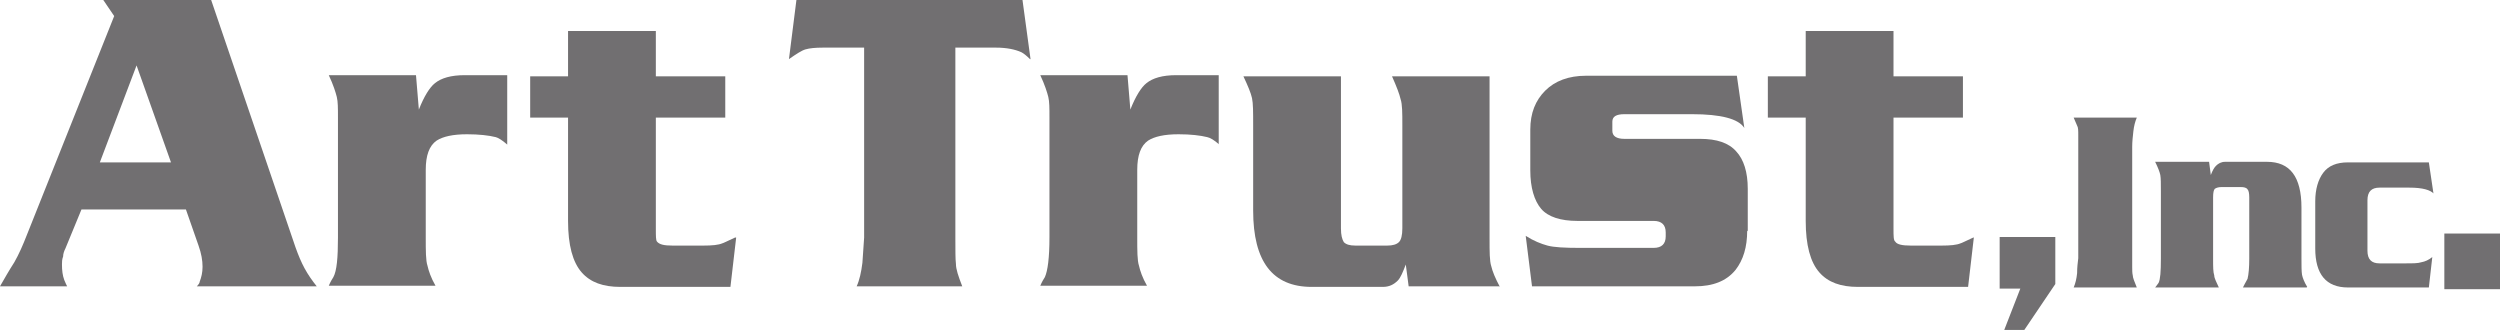
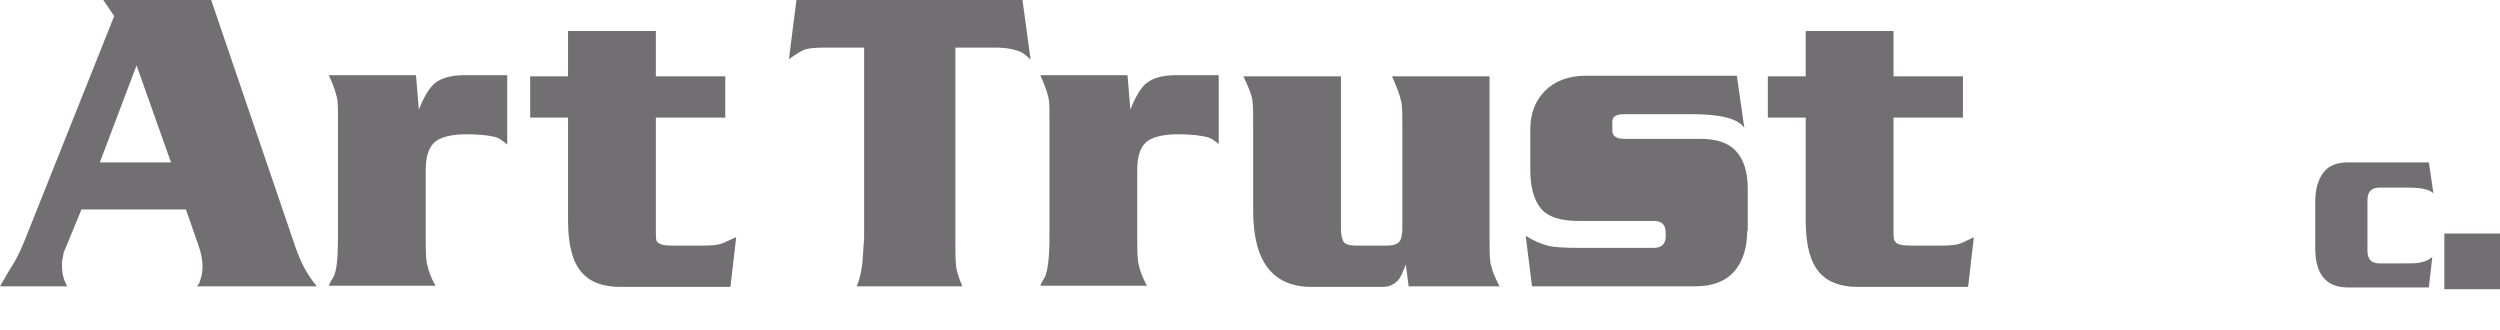
<svg xmlns="http://www.w3.org/2000/svg" id="_レイヤー_2" data-name="レイヤー 2" viewBox="0 0 43.57 5.75">
  <defs>
    <style>
      .cls-1 {
        fill: #716f71;
      }
    </style>
  </defs>
  <g id="_レイヤー_1-2" data-name="レイヤー 1">
    <g>
      <path class="cls-1" d="M1.74,2.83l.64-1.69.6,1.69h-1.24ZM5.31,4.68c-.06-.11-.11-.23-.16-.37L3.68,0h-1.88l.19.28L.47,4.09c-.07.18-.14.34-.22.48-.09.14-.17.28-.25.42h1.17s-.04-.08-.05-.11c-.03-.08-.04-.17-.04-.27,0-.04,0-.09.02-.14,0-.05.02-.1.04-.14l.28-.68h1.82l.22.63c.05.14.07.26.07.37,0,.1-.02.18-.05.26,0,.02-.02.05-.05.08h2.09c-.08-.1-.15-.2-.21-.31Z" />
      <path class="cls-1" d="M8.84,2.52c-.09-.08-.16-.12-.2-.13-.12-.03-.29-.05-.5-.05-.25,0-.42.04-.53.11-.13.09-.19.26-.19.51v1.18c0,.23,0,.4.03.49.02.09.06.21.14.35h-1.86c.03-.07.06-.12.08-.15.06-.11.08-.34.08-.69v-2.1c0-.15,0-.27-.02-.35-.02-.08-.06-.21-.14-.38h1.52l.05.6c.09-.23.19-.39.28-.46.11-.09.28-.14.52-.14h.74v1.2Z" />
      <path class="cls-1" d="M12.83,4.14l-.1.86h-1.92c-.3,0-.52-.08-.67-.25-.16-.18-.24-.48-.24-.9v-1.8h-.66v-.72h.66v-.79h1.53s0,.79,0,.79h1.21v.72h-1.21v1.94c0,.12,0,.2.02.22.04.05.12.07.27.07h.54c.15,0,.26-.01.33-.04.01,0,.09-.04.22-.1Z" />
      <path class="cls-1" d="M17.95,1.03c-.06-.06-.11-.1-.15-.12-.11-.05-.26-.08-.44-.08h-.71v3.31c0,.22,0,.38.01.46,0,.09.04.21.11.39h-1.84c.05-.11.08-.25.1-.41.01-.16.02-.31.03-.44V.83h-.72c-.13,0-.23.01-.3.03-.07.02-.16.08-.29.17l.13-1.03h3.94l.14,1.03Z" />
      <path class="cls-1" d="M21.25,2.52c-.09-.08-.16-.12-.21-.13-.12-.03-.29-.05-.5-.05-.25,0-.42.04-.53.11-.13.09-.19.26-.19.51v1.18c0,.23,0,.4.03.49.02.09.06.21.14.35h-1.86c.03-.07.06-.12.08-.15.05-.11.08-.34.08-.69v-2.1c0-.15,0-.27-.02-.35-.02-.08-.06-.21-.14-.38h1.52l.05.6c.09-.23.19-.39.28-.46.11-.09.28-.14.52-.14h.74v1.2Z" />
      <path class="cls-1" d="M26.14,4.99h-1.59l-.05-.38c-.05.13-.09.23-.14.28-.07.07-.15.11-.26.11h-1.24c-.68,0-1.02-.44-1.02-1.33v-1.49c0-.22,0-.38-.02-.47-.02-.09-.07-.21-.15-.38h1.7v2.65c0,.12.02.19.05.24.04.04.1.06.2.06h.56c.09,0,.16-.02.2-.06.04-.04.06-.12.06-.24v-1.8c0-.21,0-.36-.03-.45-.02-.09-.07-.22-.15-.4h1.7v2.83c0,.23,0,.39.03.48.02.09.07.21.15.36Z" />
      <path class="cls-1" d="M30.45,4.02c0,.29-.07.51-.2.68-.16.2-.4.29-.71.29h-2.84l-.11-.88c.14.09.27.14.38.17.11.03.3.04.56.04h1.29c.14,0,.21-.07.21-.2v-.07c0-.13-.07-.2-.21-.2h-1.33c-.29,0-.51-.07-.63-.21-.12-.14-.19-.37-.19-.67v-.71c0-.29.09-.51.26-.68.17-.17.41-.26.71-.26h2.63l.13.91c-.1-.16-.41-.24-.91-.24h-1.18c-.14,0-.21.04-.21.13v.16c0,.09.07.14.21.14h1.32c.29,0,.5.07.63.22.13.14.2.36.2.65v.74Z" />
      <path class="cls-1" d="M34.4,4.14l-.1.86h-1.92c-.3,0-.52-.08-.67-.25-.16-.18-.24-.48-.24-.9v-1.8h-.66v-.72h.66v-.79h1.53s0,.79,0,.79h1.21v.72h-1.21v1.94c0,.12,0,.2.03.22.03.05.12.07.27.07h.54c.15,0,.26-.01.33-.04.01,0,.09-.04.22-.1Z" />
-       <path class="cls-1" d="M35.82,4.95l-.54.8h-.35l.28-.72h-.36v-.9h.97v.82Z" />
-       <path class="cls-1" d="M37.24,5.01h-1.1c.03-.07.05-.15.06-.25,0-.1.01-.18.02-.26v-2.14c0-.08,0-.14-.02-.17-.02-.05-.04-.09-.06-.14h1.1c-.03.07-.05.15-.06.24-.01.09-.02.18-.02.27v1.94s0,.06,0,.09c0,.03,0,.05,0,.06,0,.06,0,.11.01.15,0,.04.03.11.07.21Z" />
-       <path class="cls-1" d="M40.2,5.01h-1.11s.05-.1.08-.15c.02-.08.03-.2.03-.35v-1.07c0-.07-.01-.12-.03-.14-.02-.03-.06-.04-.12-.04h-.33c-.05,0-.09.01-.12.03-.02.02-.03.07-.03.15v1.07c0,.14,0,.23.02.29,0,.05.04.12.08.21h-1.11s.04-.05.06-.08c.03-.06.04-.2.04-.42v-1.18c0-.13,0-.22-.01-.28-.01-.05-.04-.13-.09-.23h.94l.03.23c.03-.08.06-.13.09-.16.04-.04.09-.07.16-.07h.73c.4,0,.6.26.6.8v.88c0,.13,0,.23.01.29.01.05.04.13.09.21Z" />
      <path class="cls-1" d="M42.42,3.38c-.06-.07-.2-.11-.43-.11h-.52c-.14,0-.21.07-.21.22v.88c0,.15.07.22.21.22h.45c.13,0,.22,0,.28-.02.06-.01.13-.04.19-.09l-.06.53h-1.41c-.38,0-.57-.23-.57-.68v-.82c0-.21.05-.38.14-.5.09-.12.23-.18.43-.18h1.41l.08.54Z" />
      <path class="cls-1" d="M43.57,5.04h-.97v-.97h.97v.97Z" />
    </g>
  </g>
</svg>